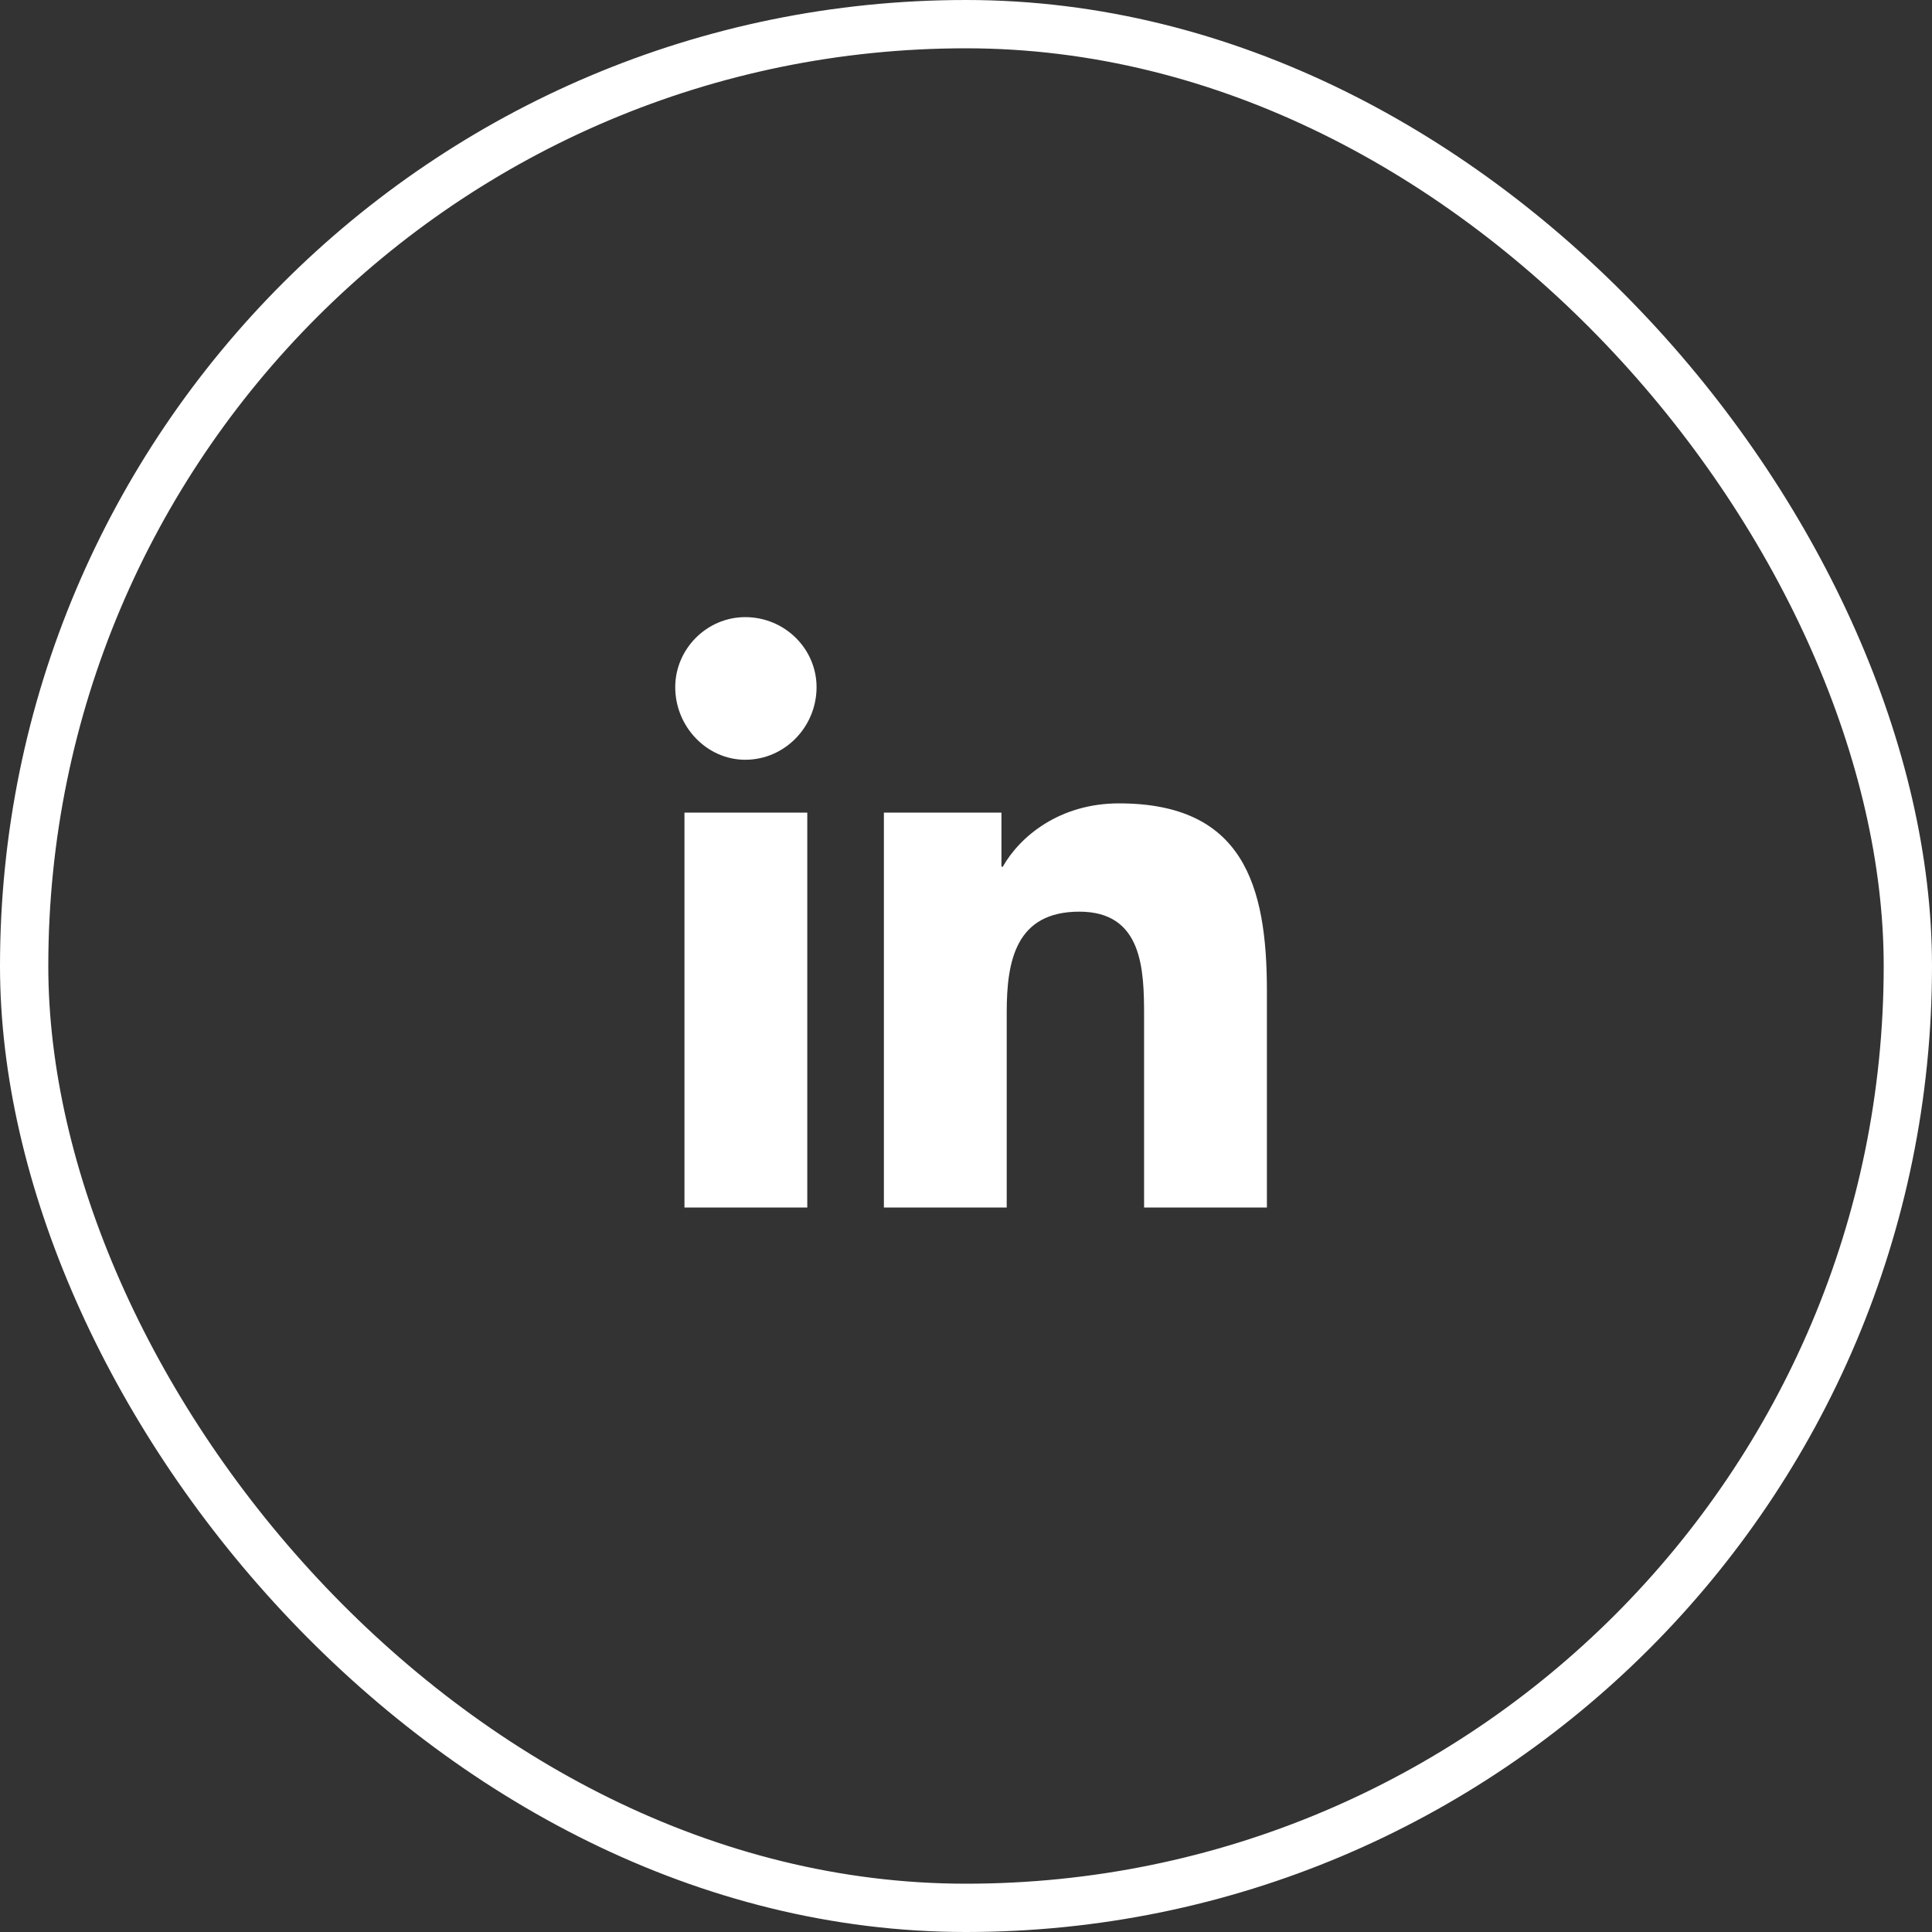
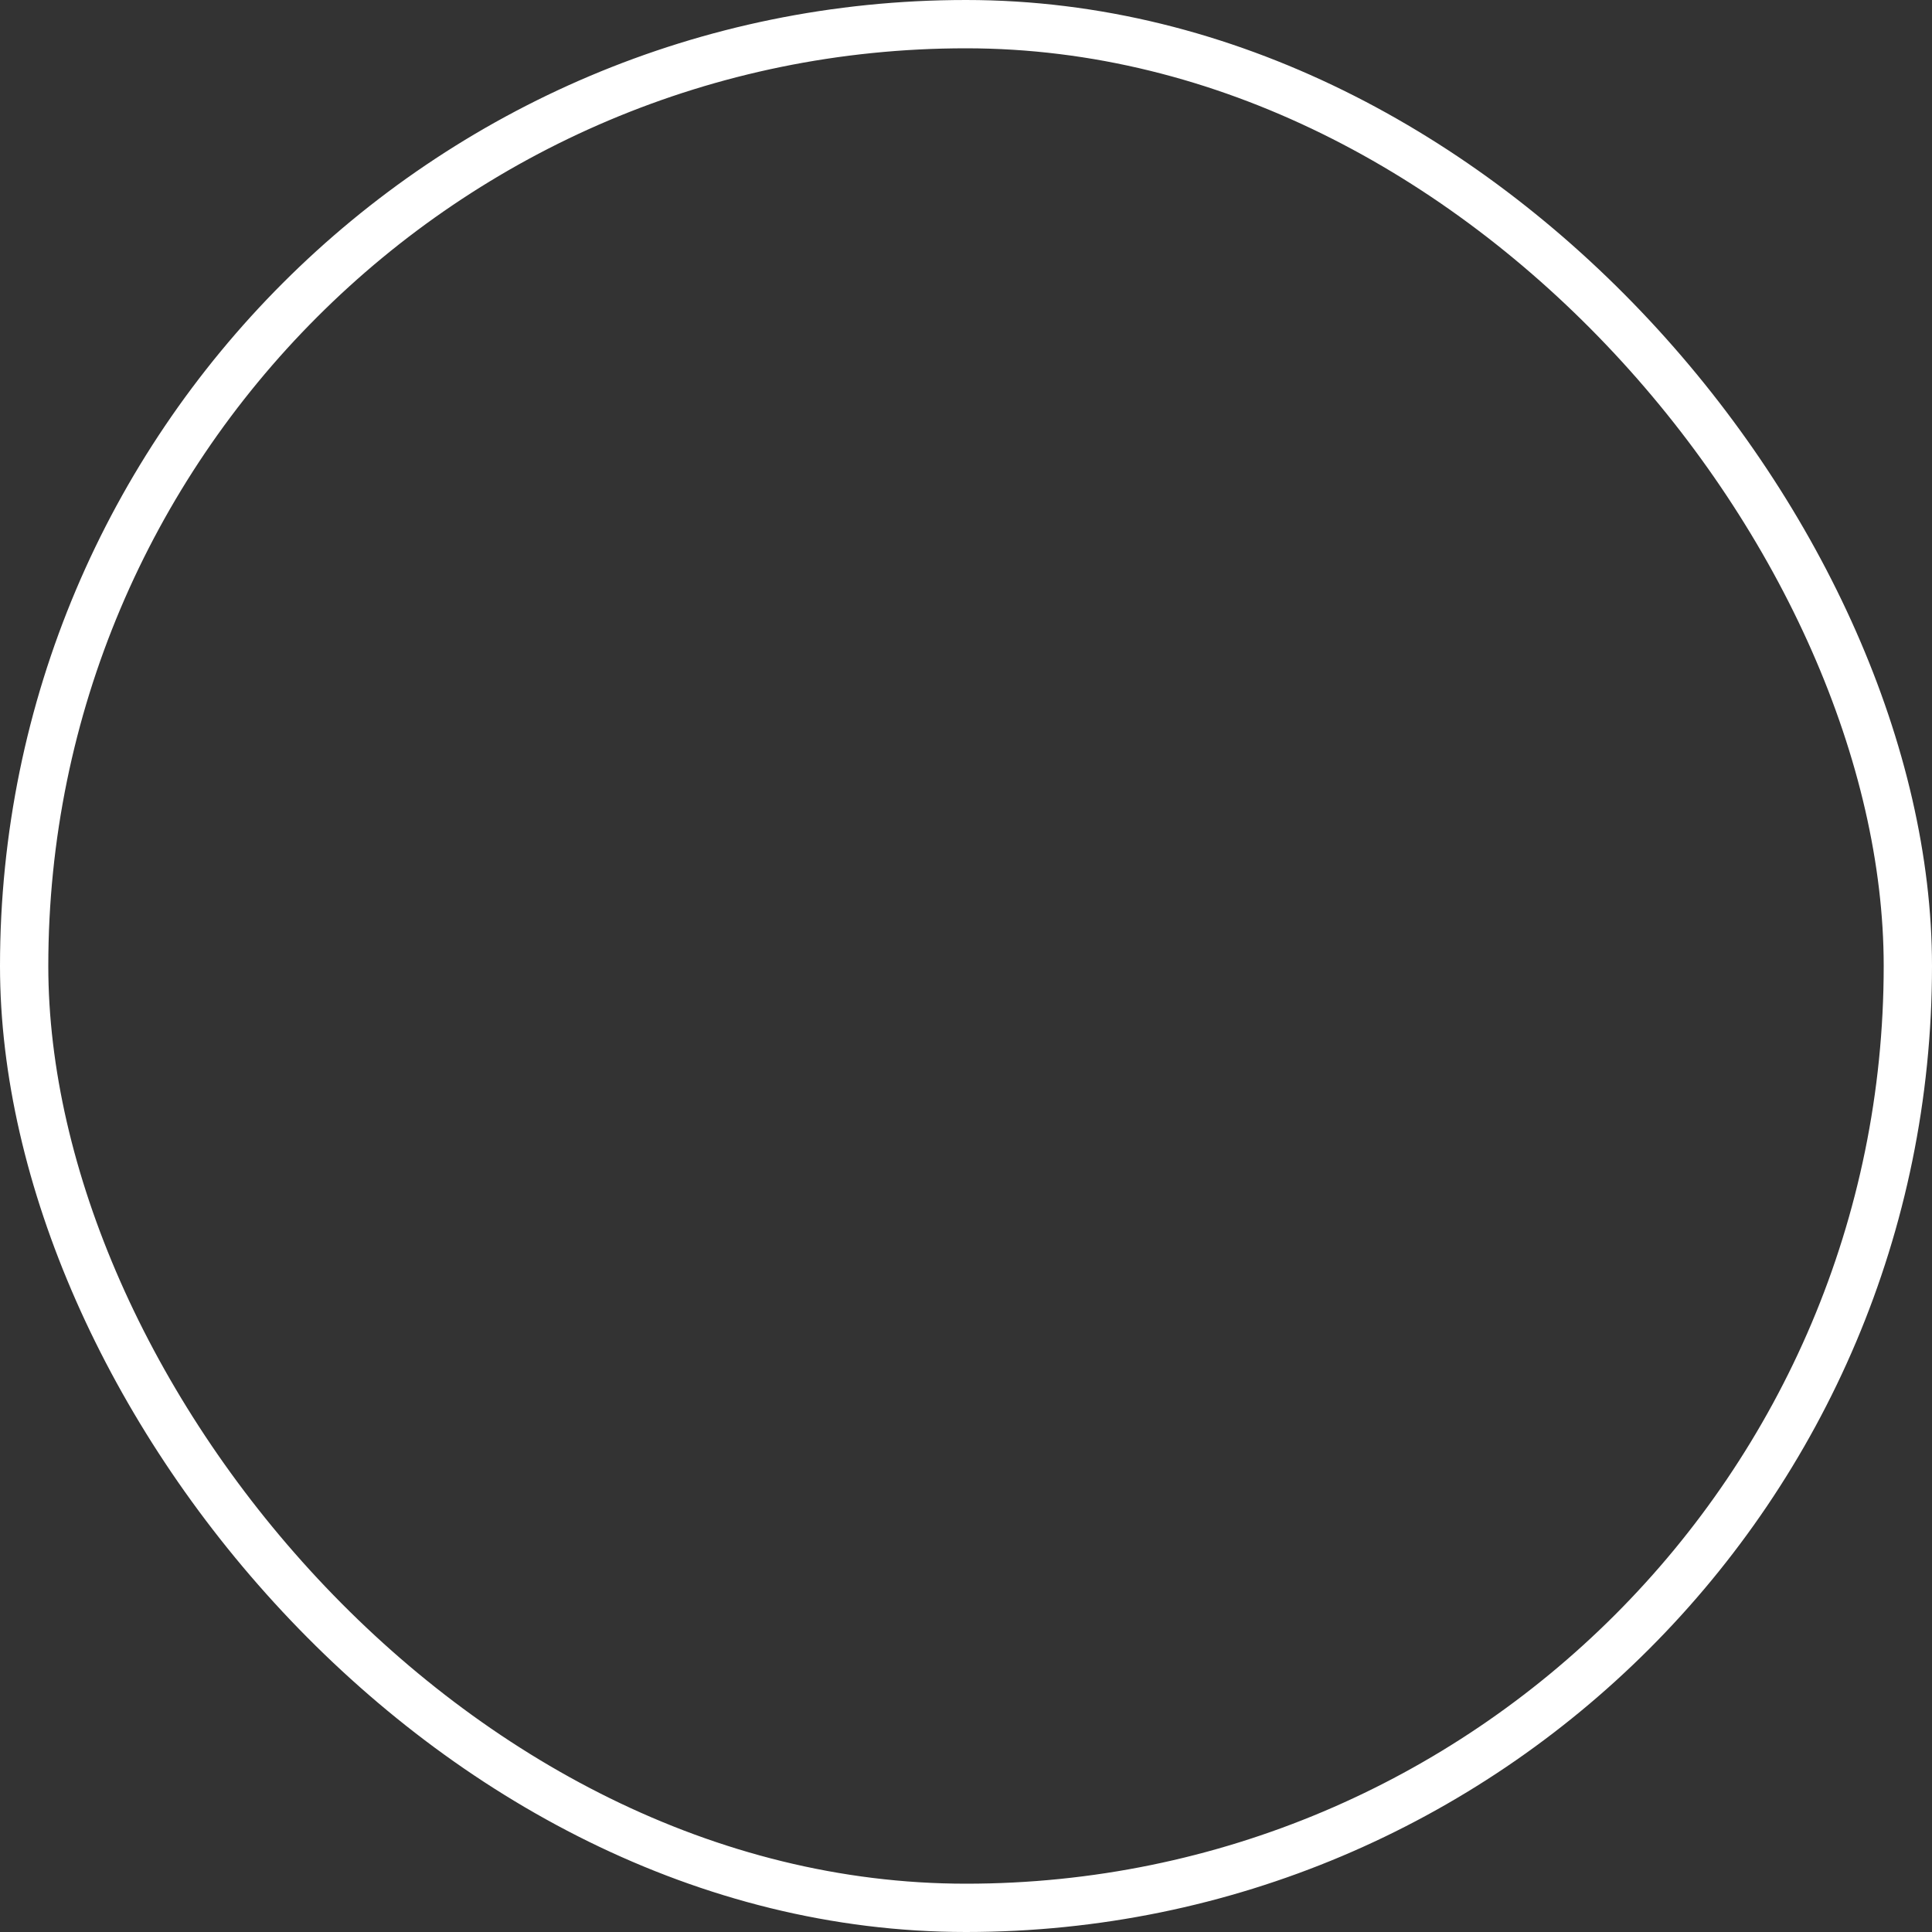
<svg xmlns="http://www.w3.org/2000/svg" width="40" height="40" viewBox="0 0 40 40" fill="none">
  <rect x="0" y="0" width="40" height="40" fill="#333333" stroke="none" />
  <rect x="0.5" y="0.5" width="39" height="39" rx="19.5" stroke="white" />
-   <path d="M16.714 25H14.171V16.824H16.714V25ZM15.429 15.73C14.636 15.73 13.98 15.047 13.98 14.227C13.98 13.434 14.636 12.777 15.429 12.777C16.249 12.777 16.906 13.434 16.906 14.227C16.906 15.047 16.249 15.73 15.429 15.73ZM26.203 25H23.687V21.035C23.687 20.078 23.66 18.875 22.347 18.875C21.035 18.875 20.843 19.887 20.843 20.953V25H18.3V16.824H20.734V17.945H20.761C21.117 17.316 21.937 16.633 23.167 16.633C25.738 16.633 26.23 18.328 26.23 20.516V25H26.203Z" fill="white" />
</svg>